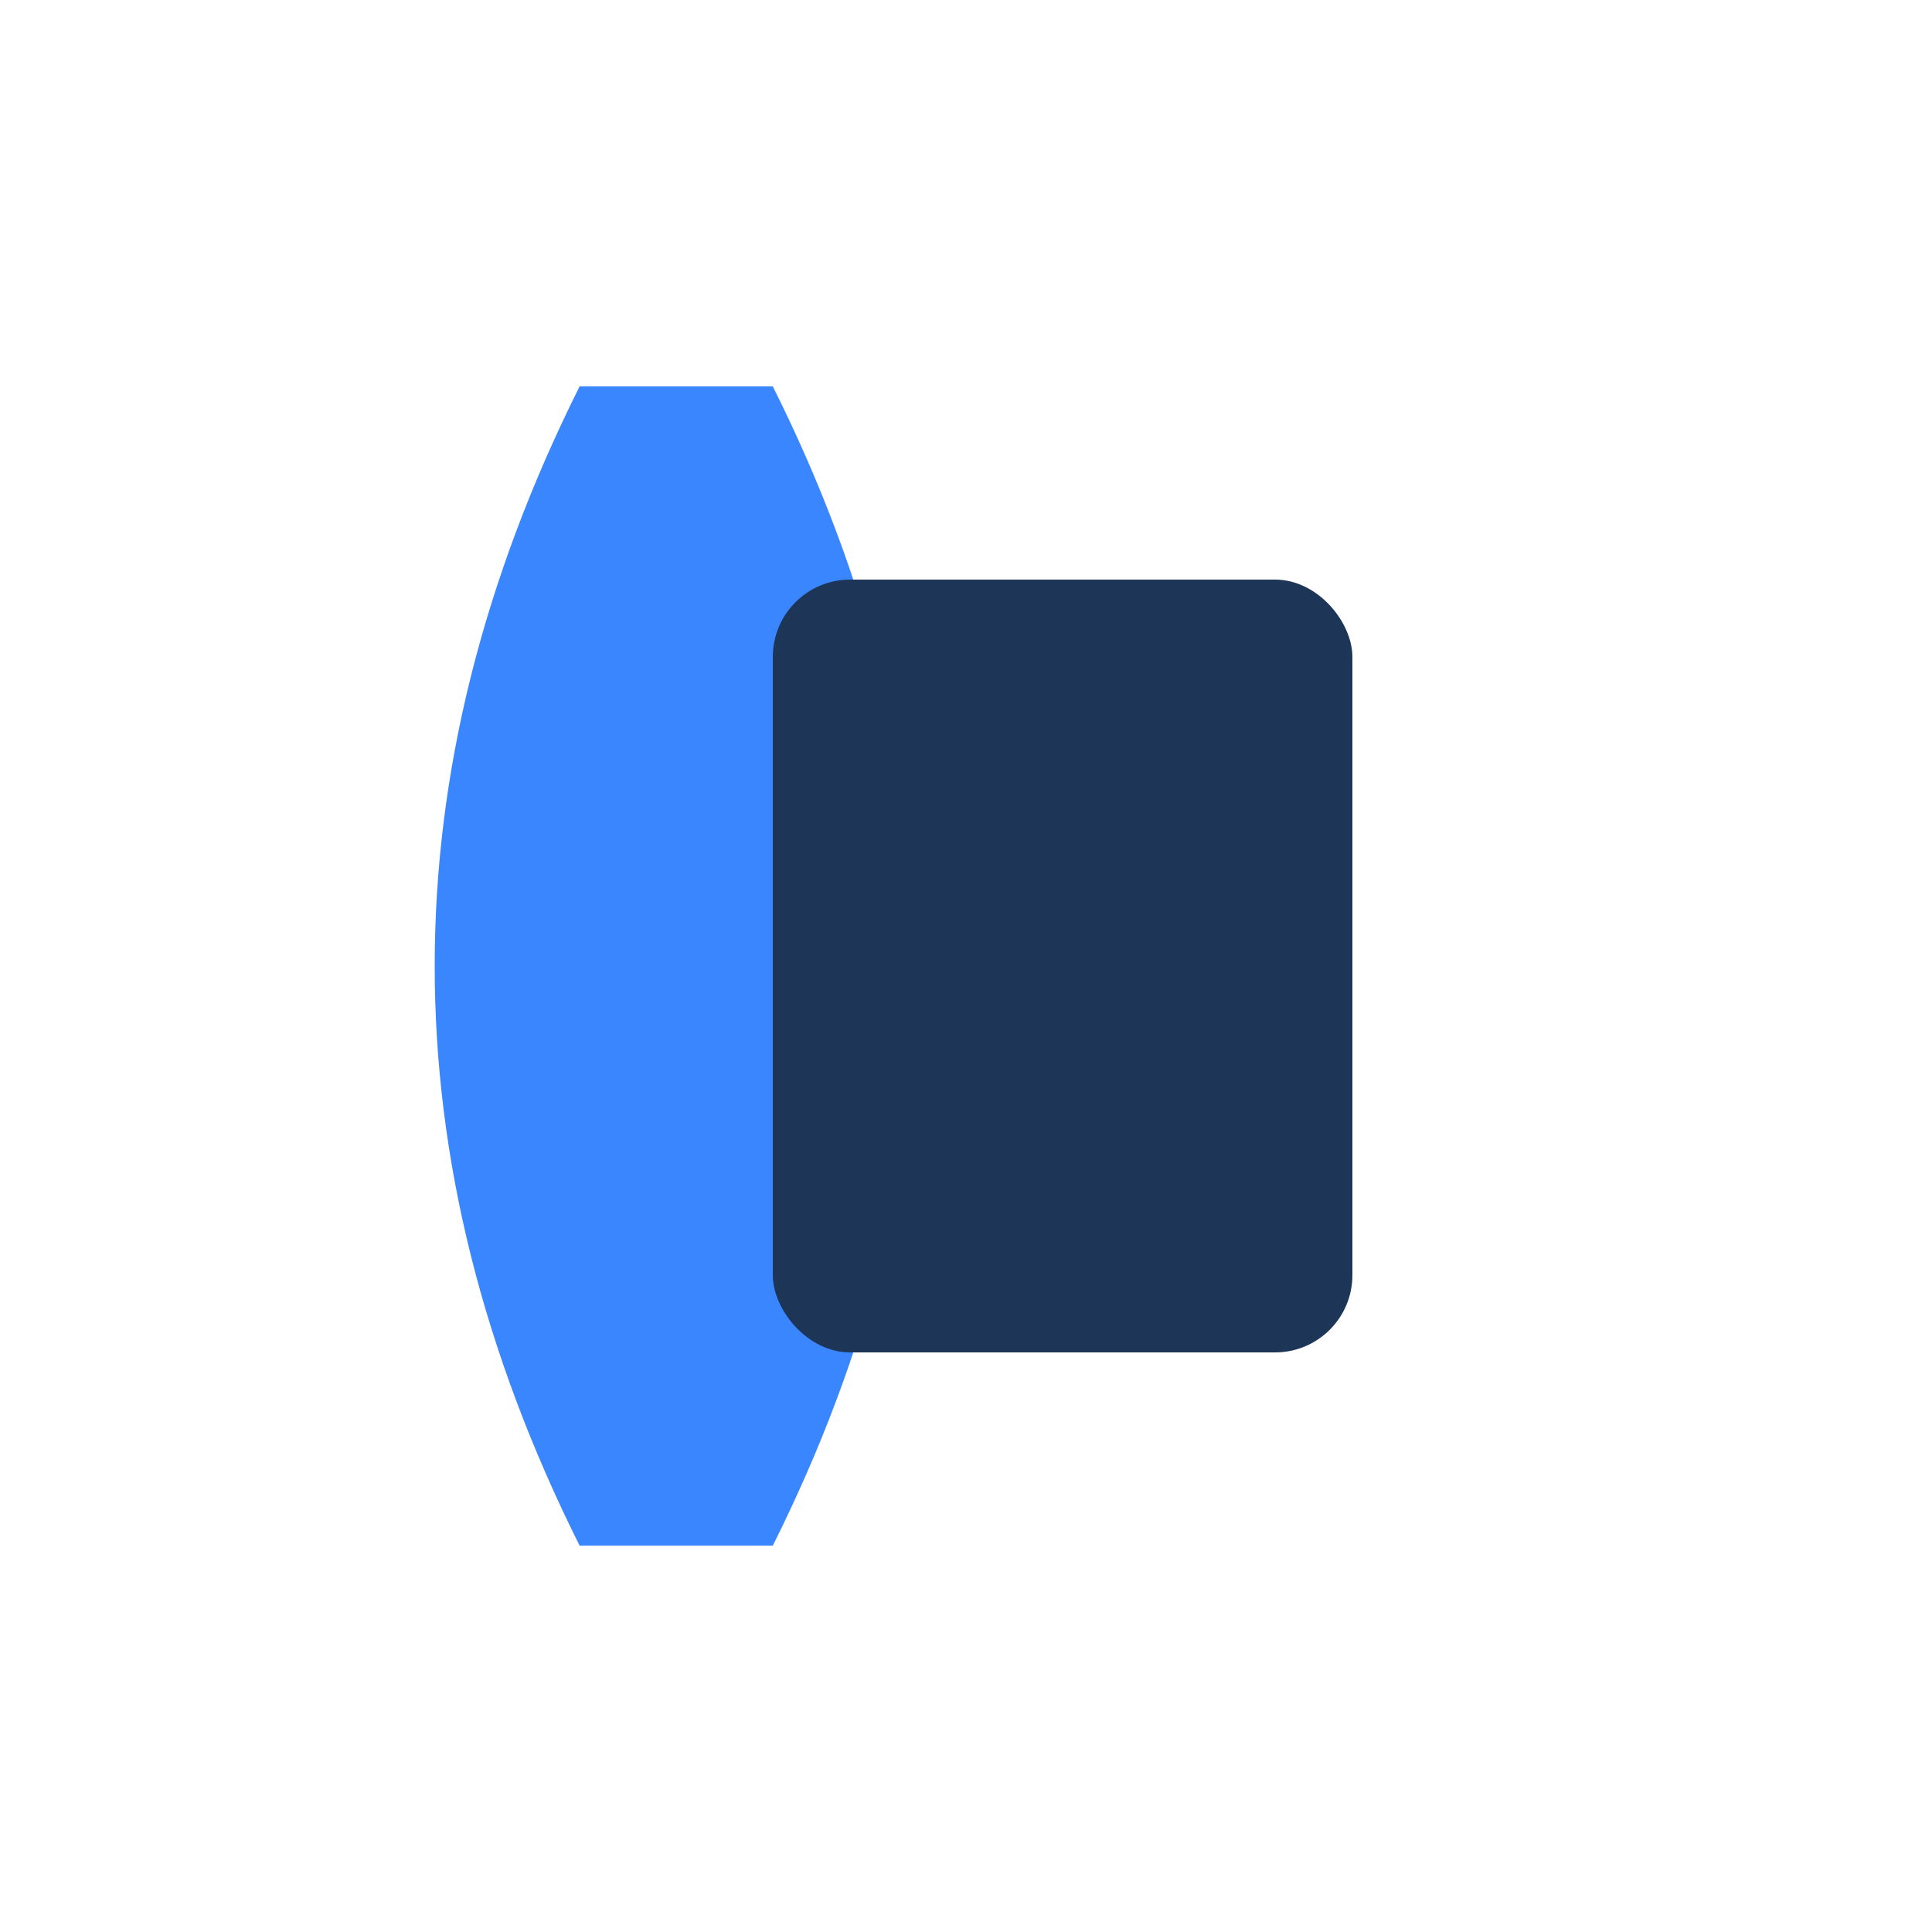
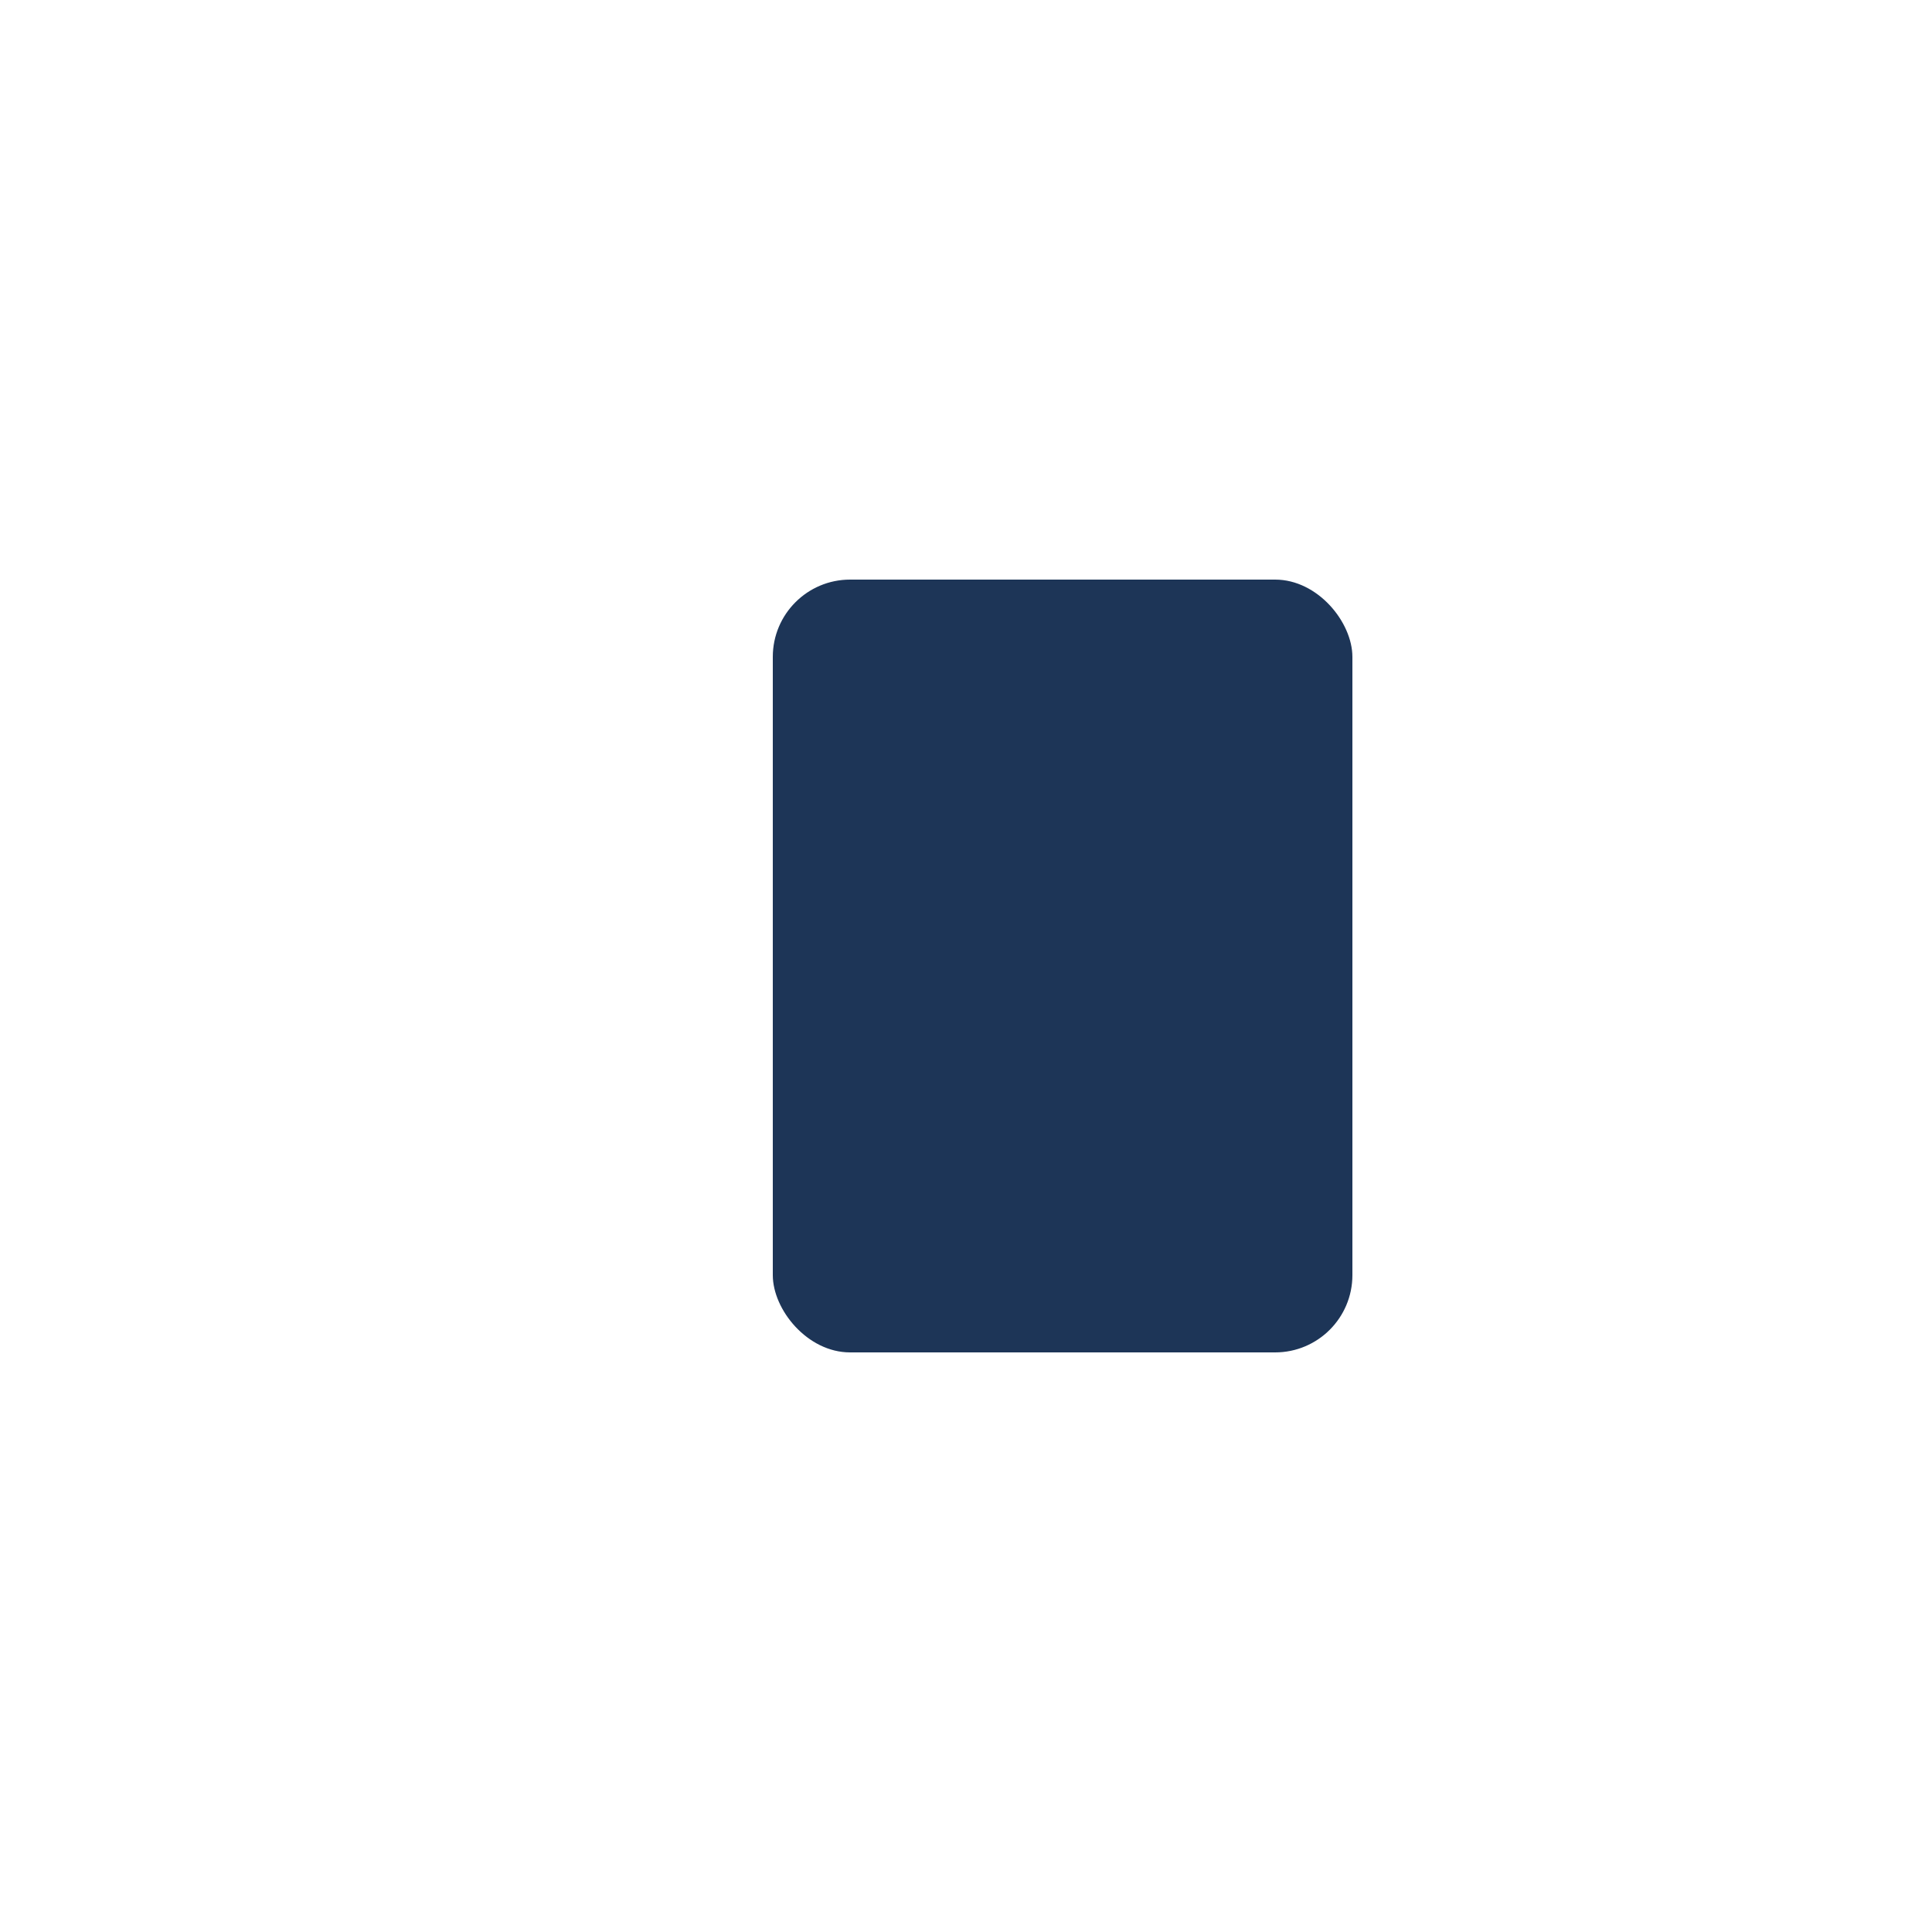
<svg xmlns="http://www.w3.org/2000/svg" viewBox="0 0 50 50" width="50" height="50">
-   <path d="M15,10 C10,20 10,30 15,40 L20,40 C25,30 25,20 20,10 Z" fill="#3A86FF" />
  <rect x="20" y="15" width="15" height="20" rx="2" fill="#1D3557" />
</svg>